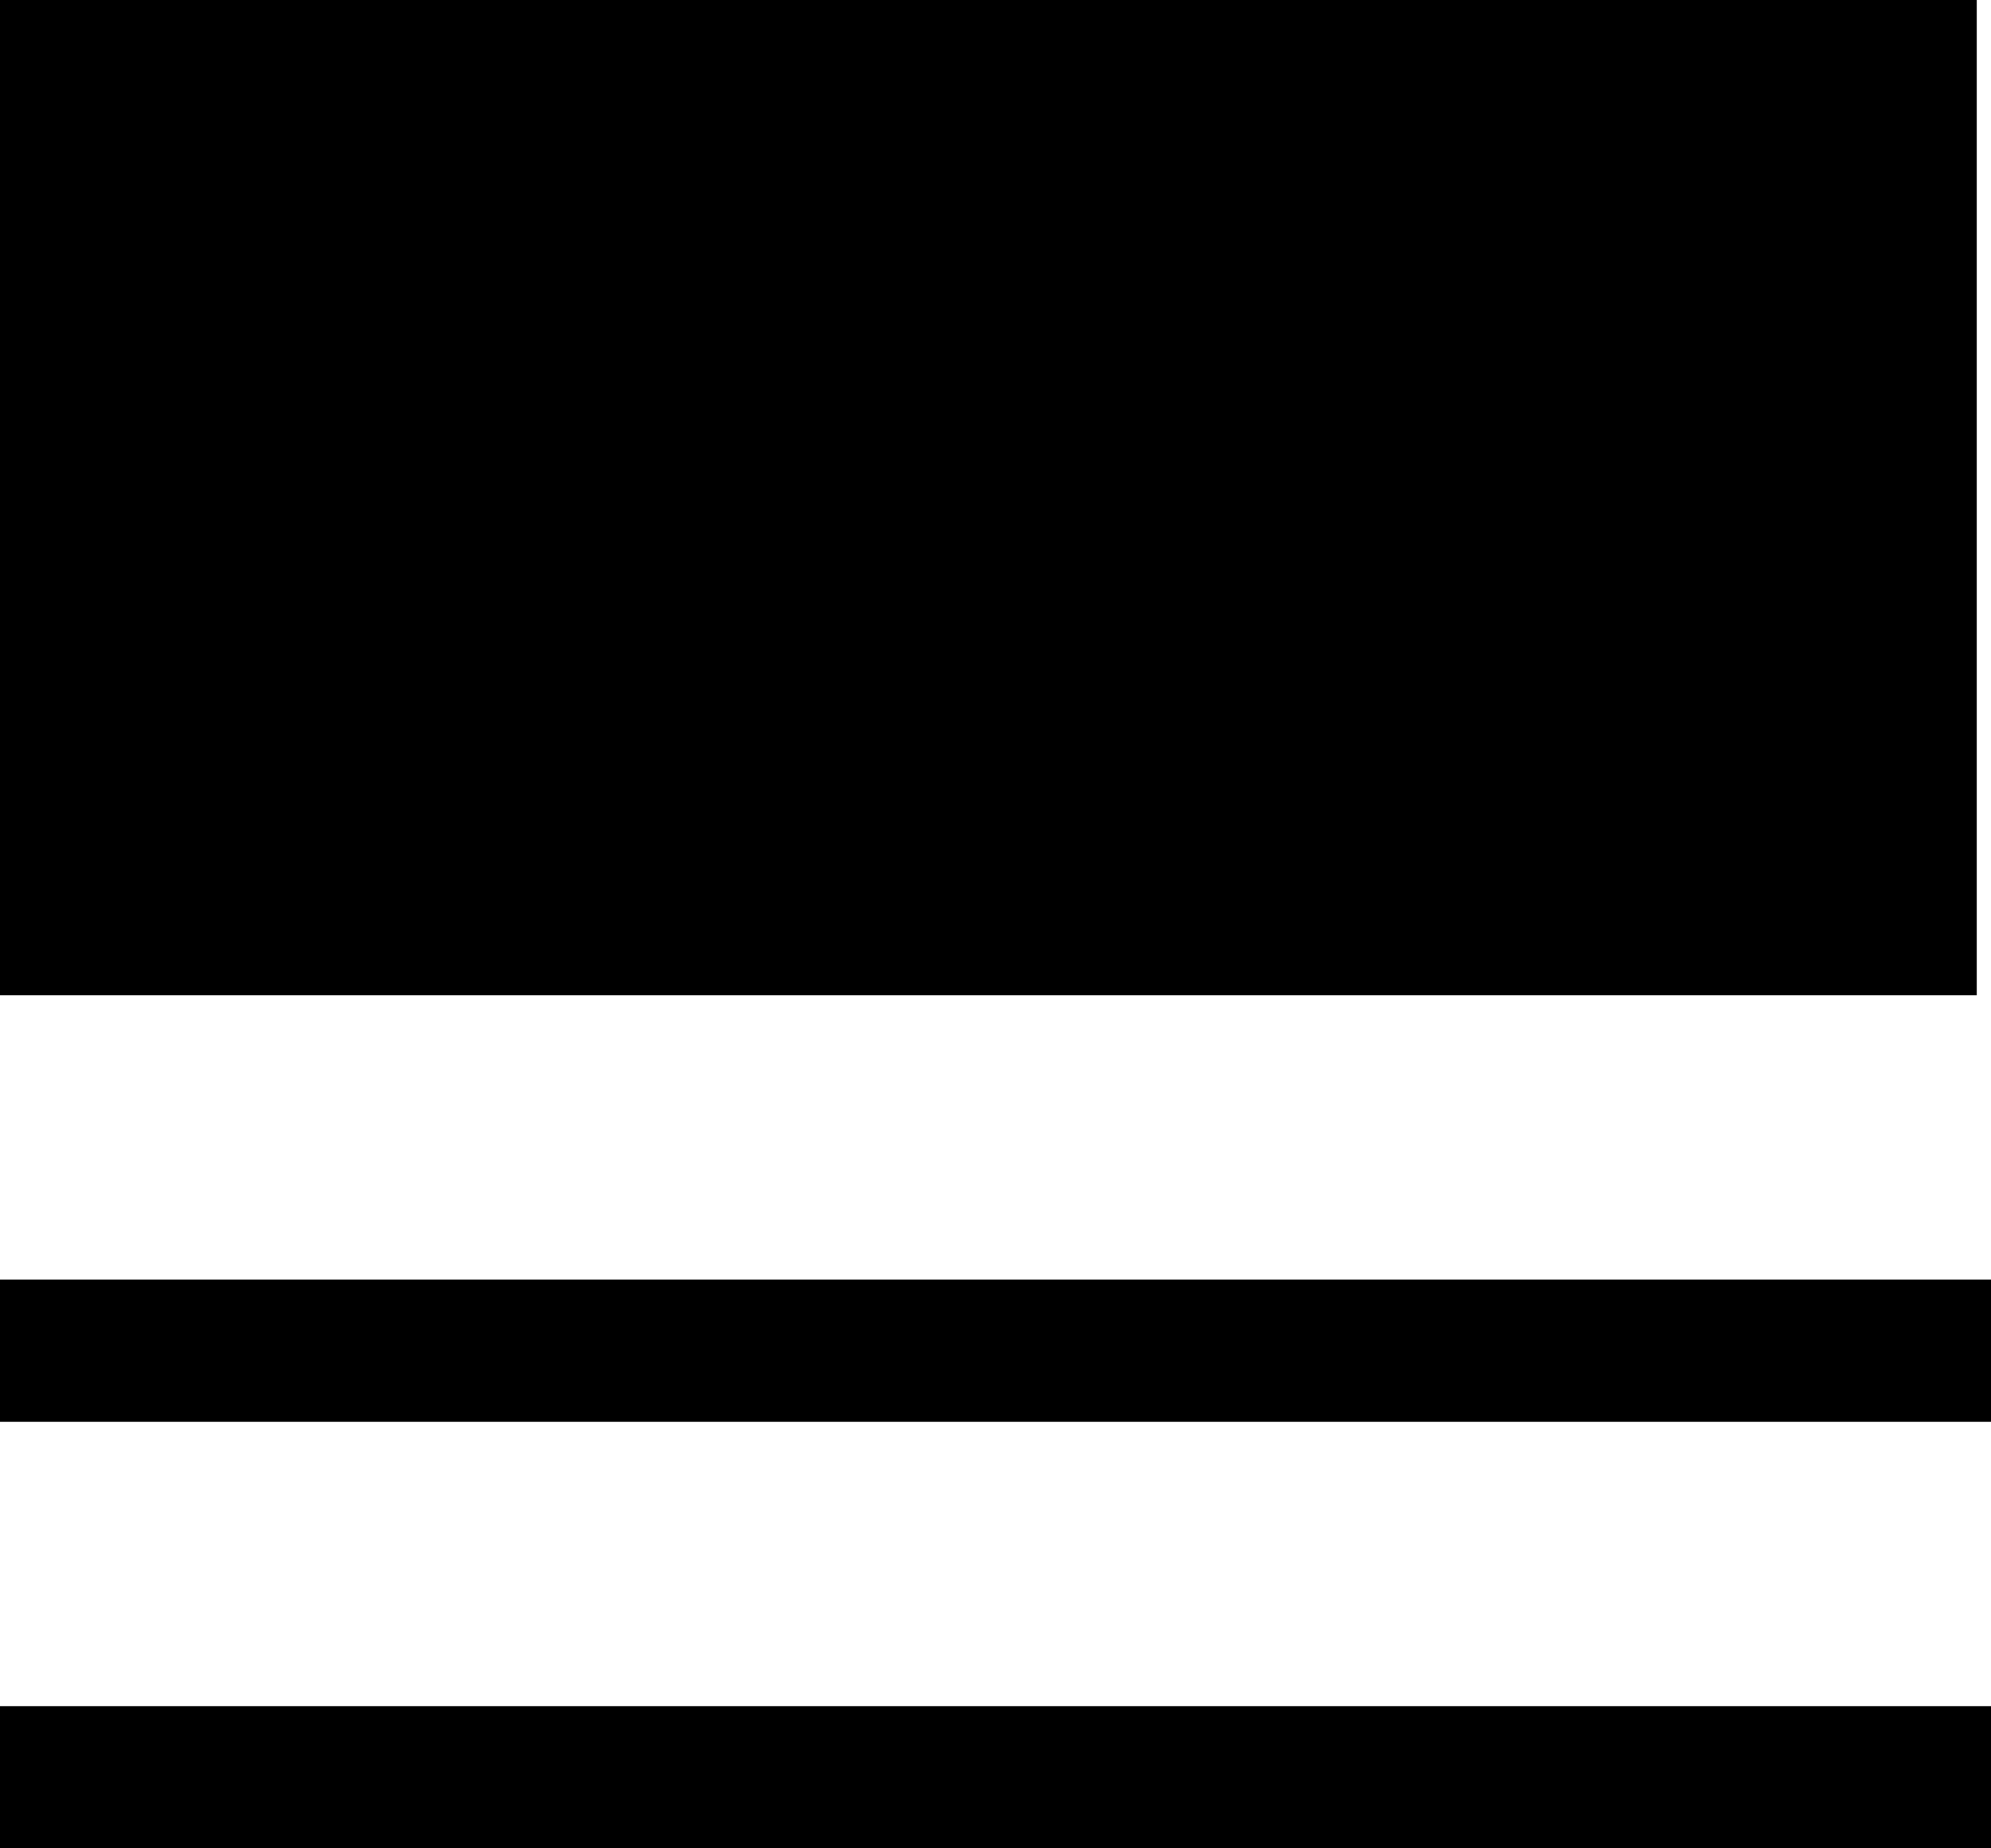
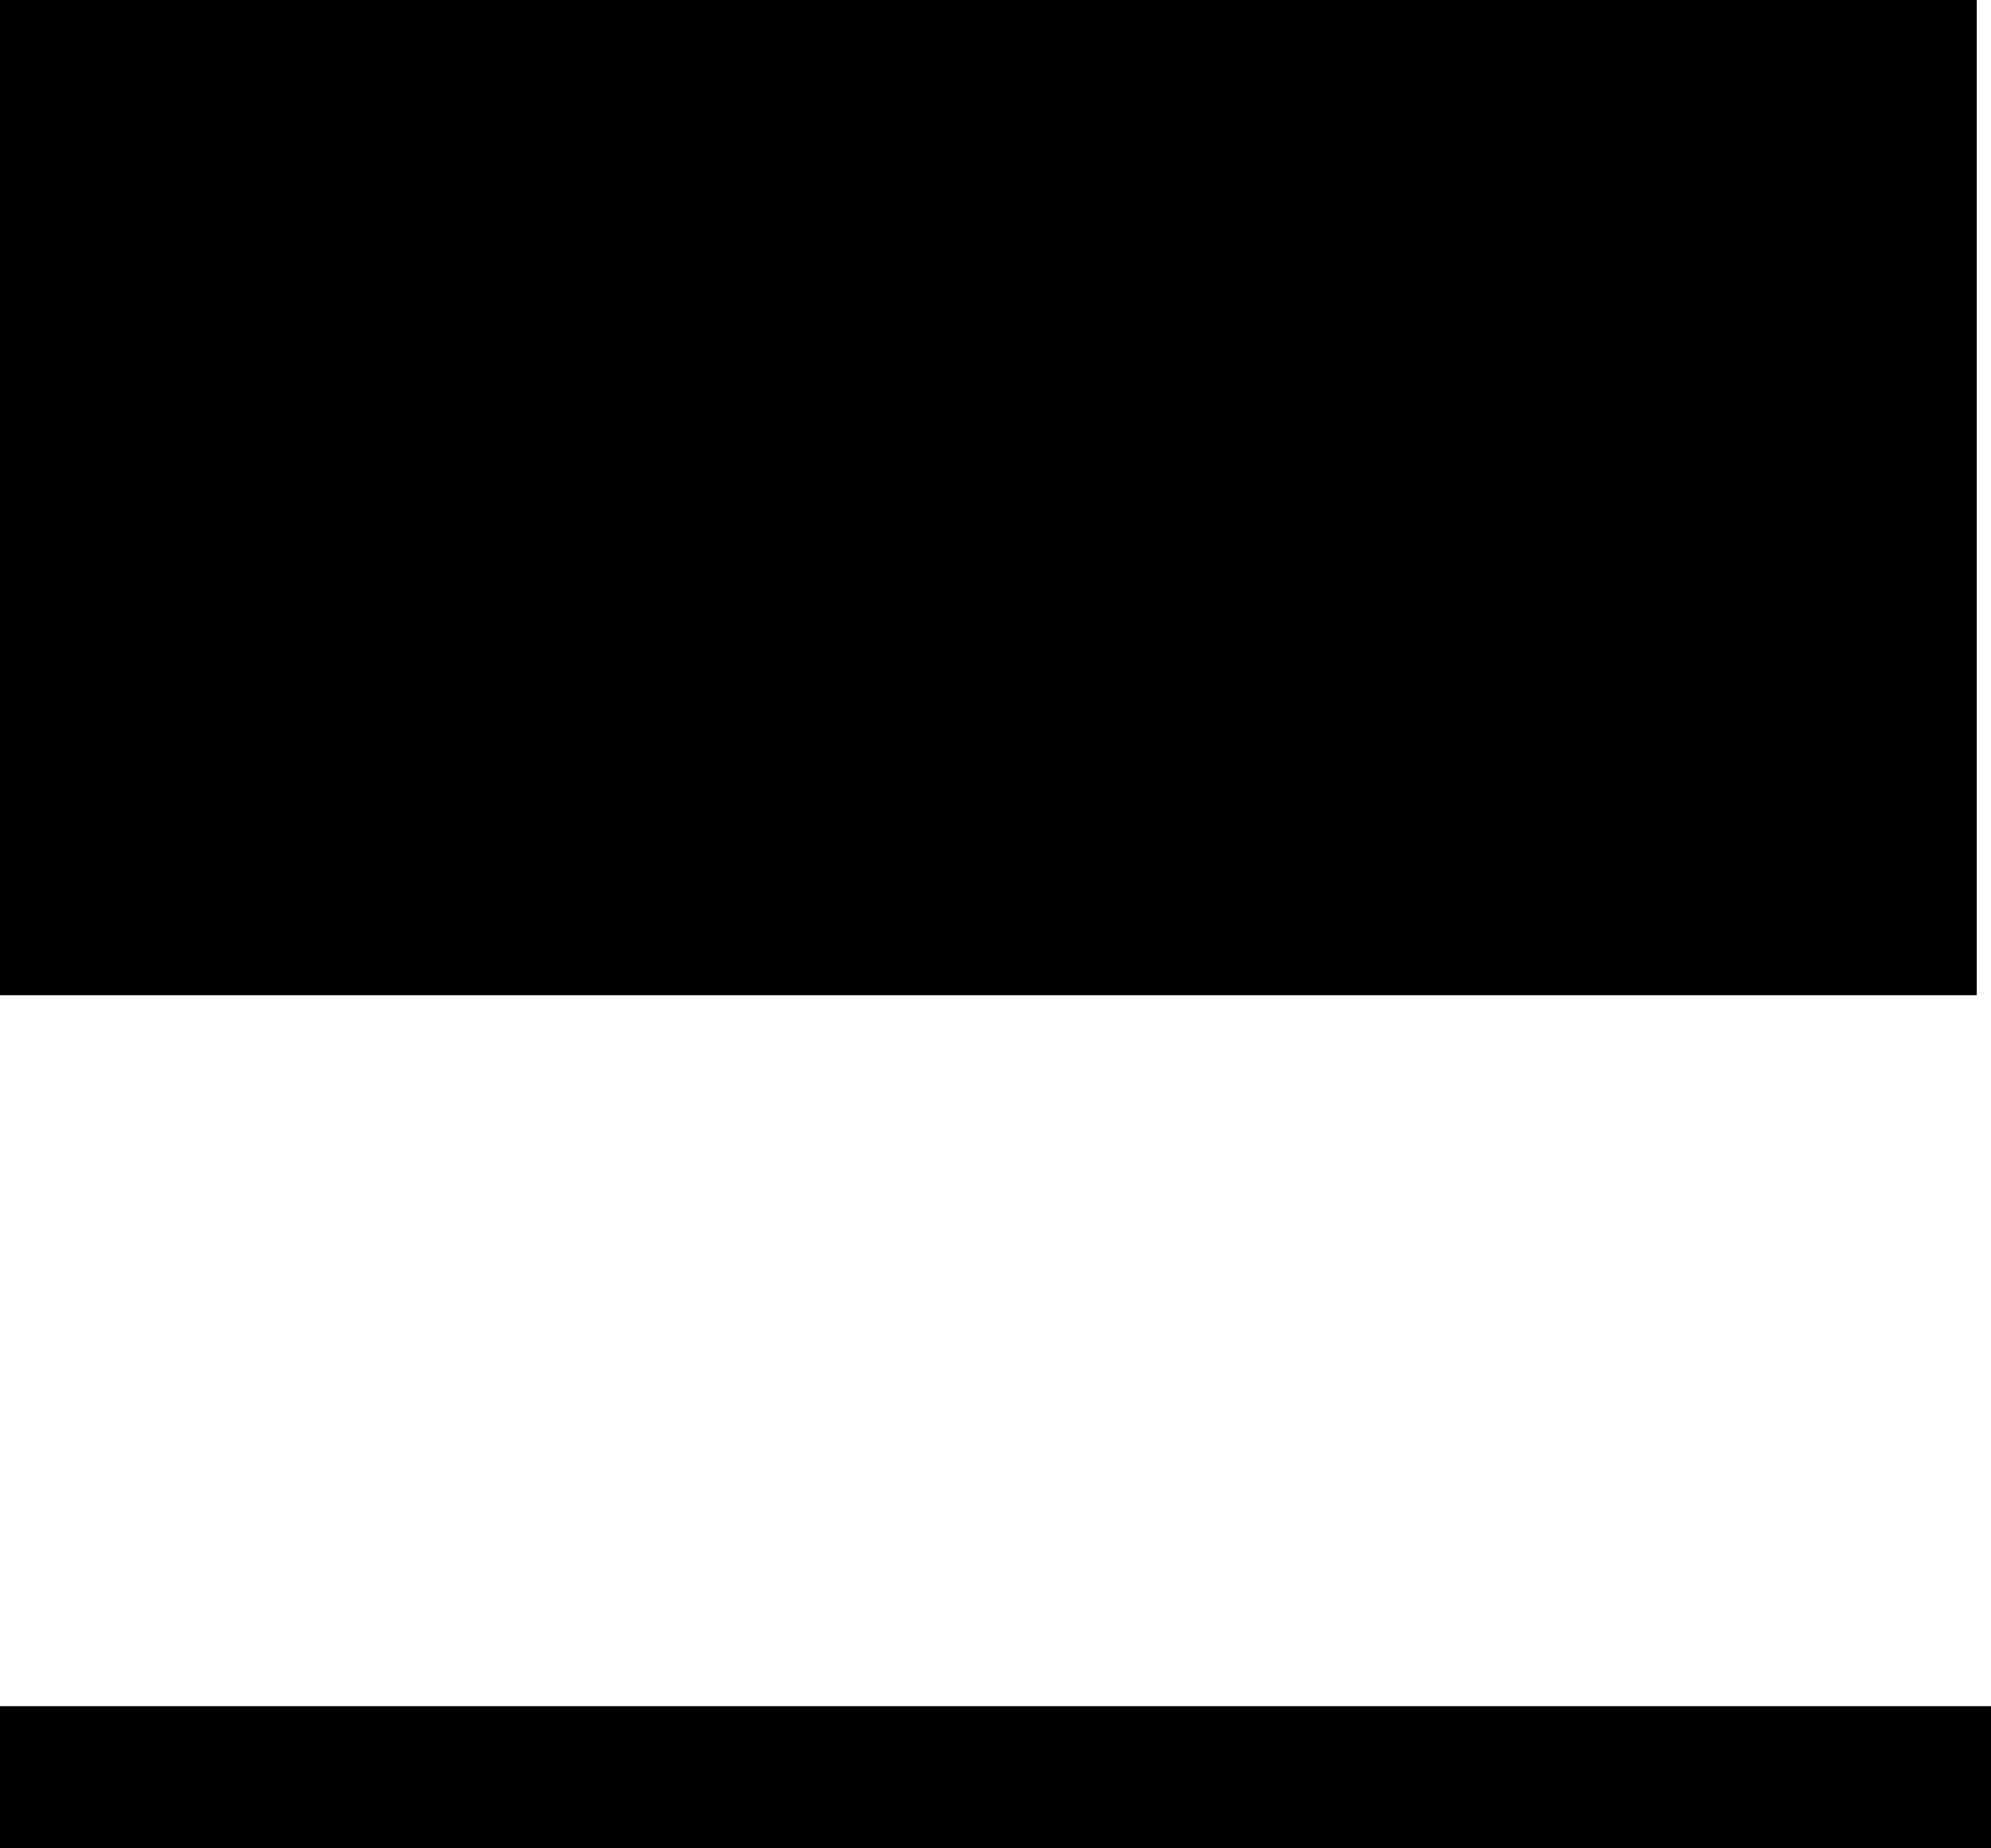
<svg xmlns="http://www.w3.org/2000/svg" id="66603698-8545-4fa2-9dbd-479a775db8a5" data-name="all icons" width="14" height="13" viewBox="0 0 14 13">
  <title>content-editor</title>
-   <rect y="9" width="14" height="1" fill="currentColor" />
  <rect y="12" width="14" height="1" fill="currentColor" />
  <rect width="13.9" height="7" fill="currentColor" />
</svg>